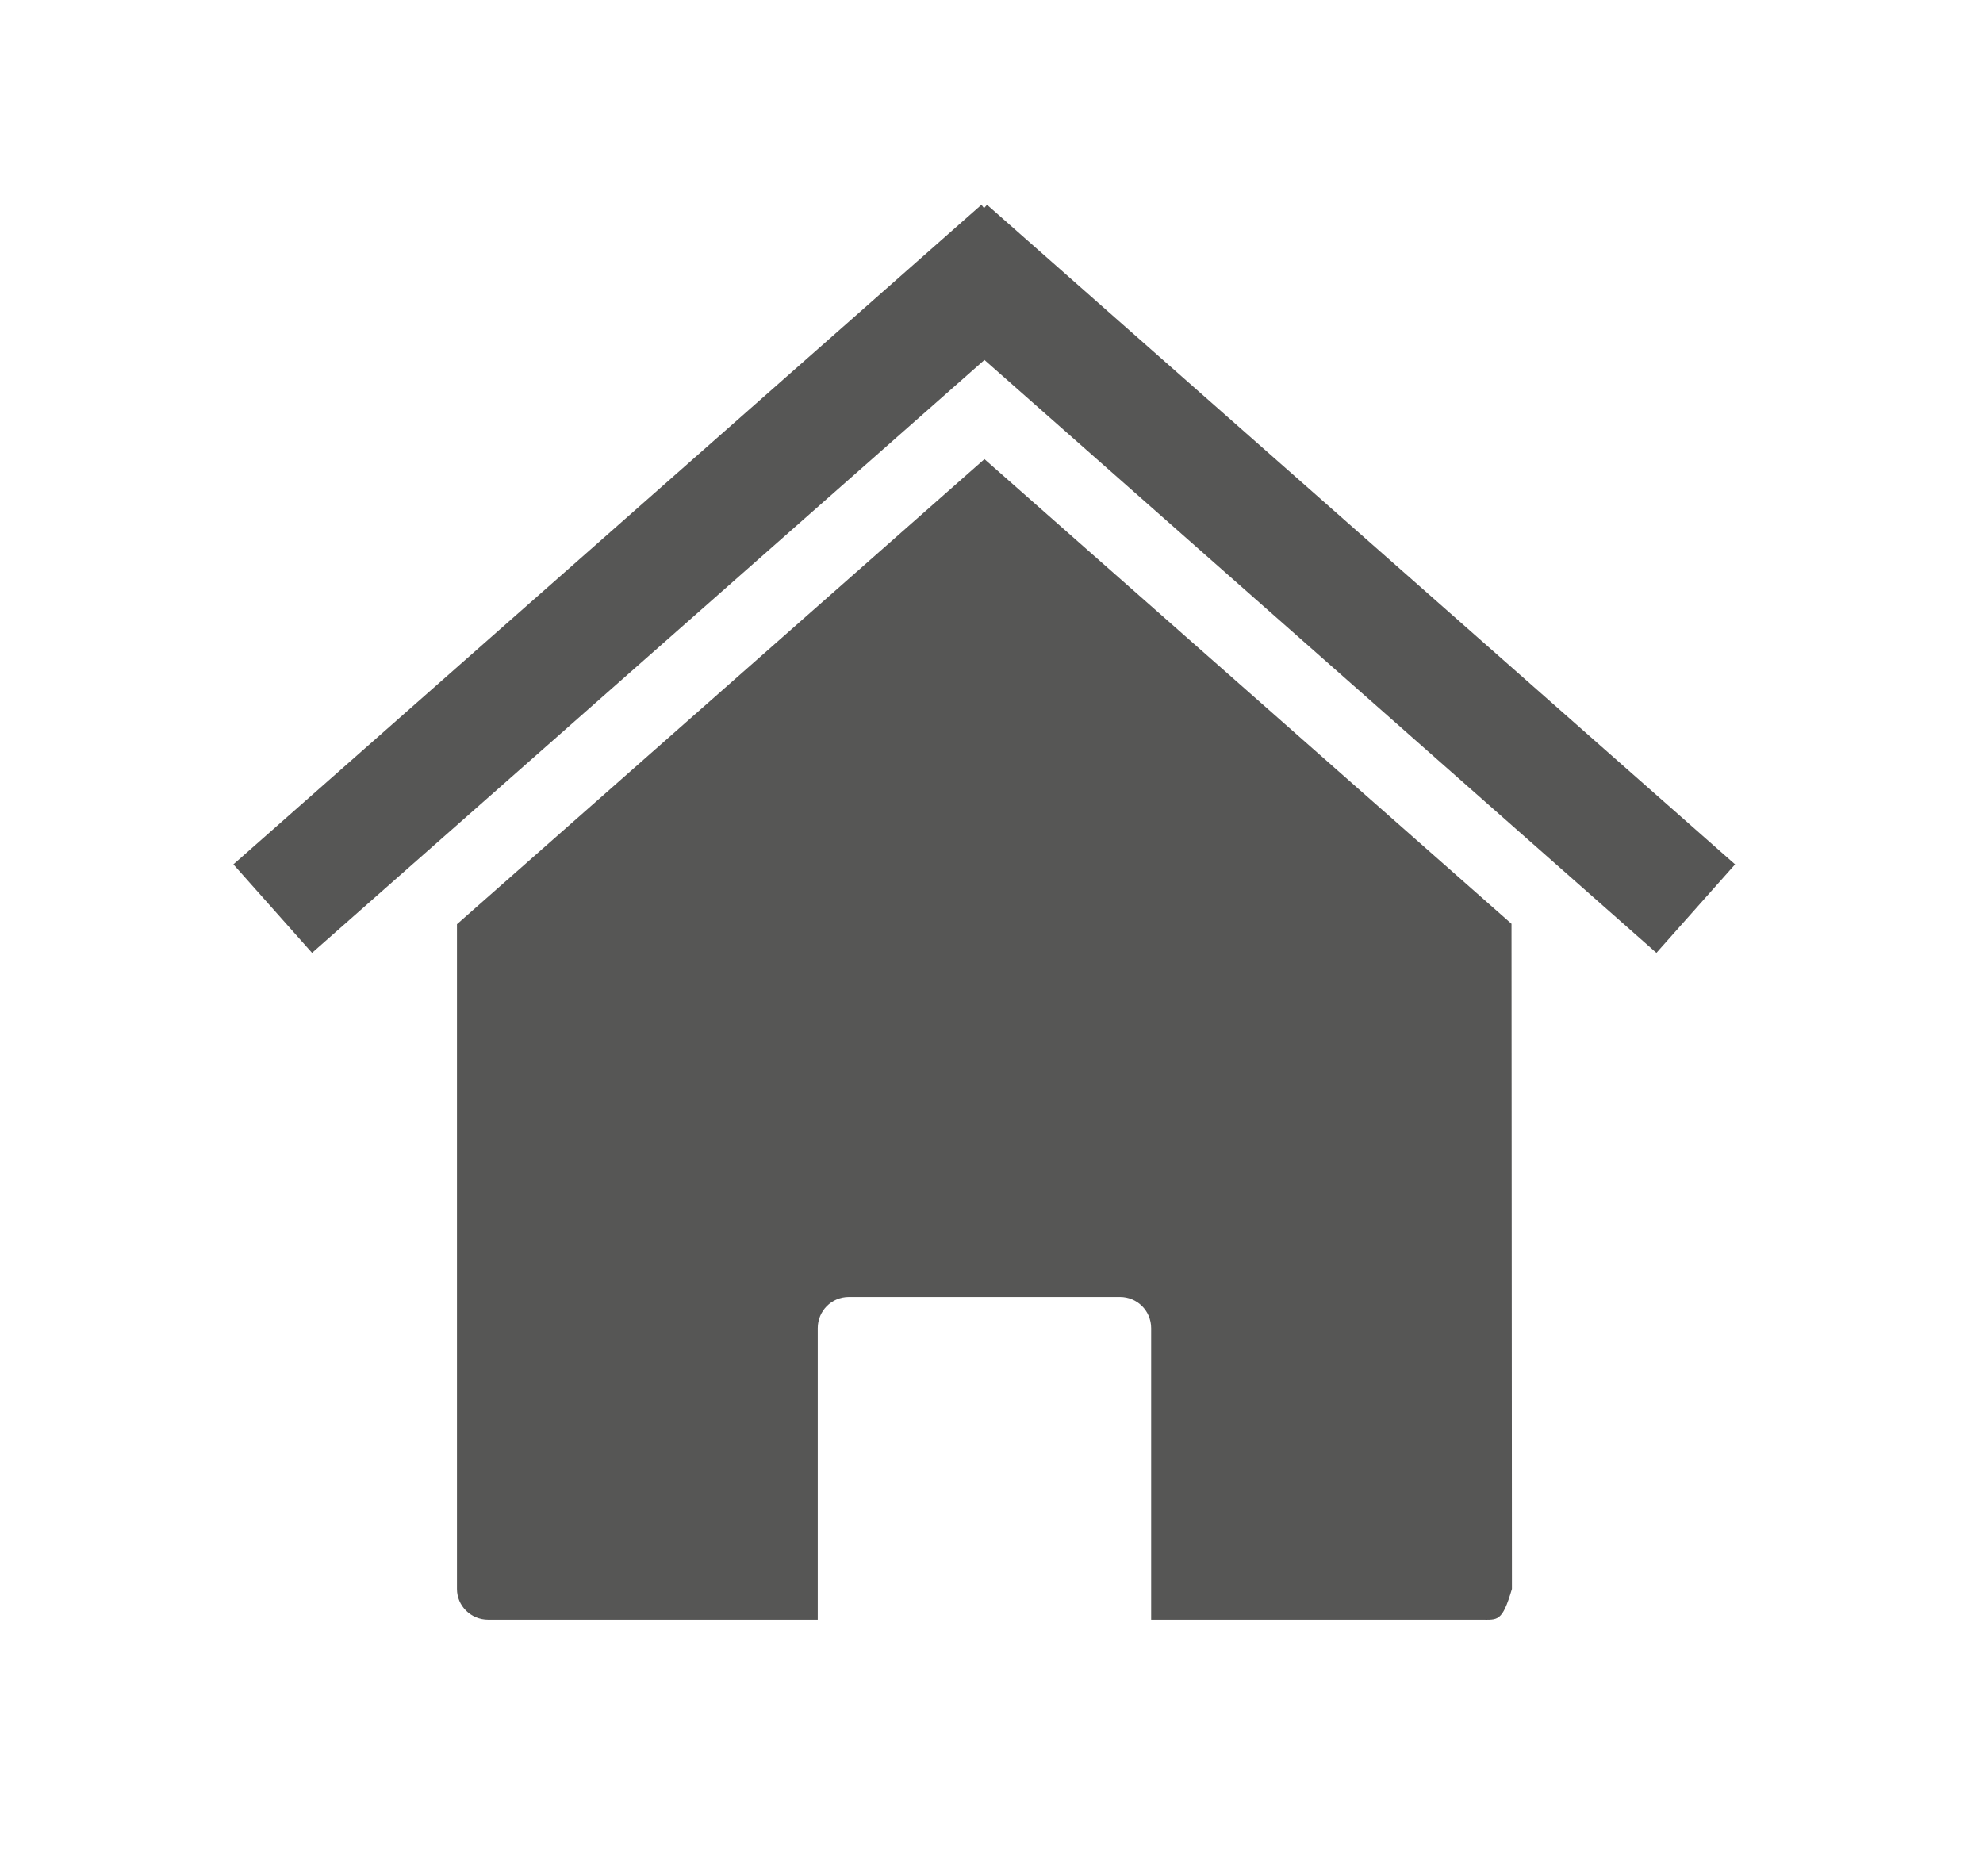
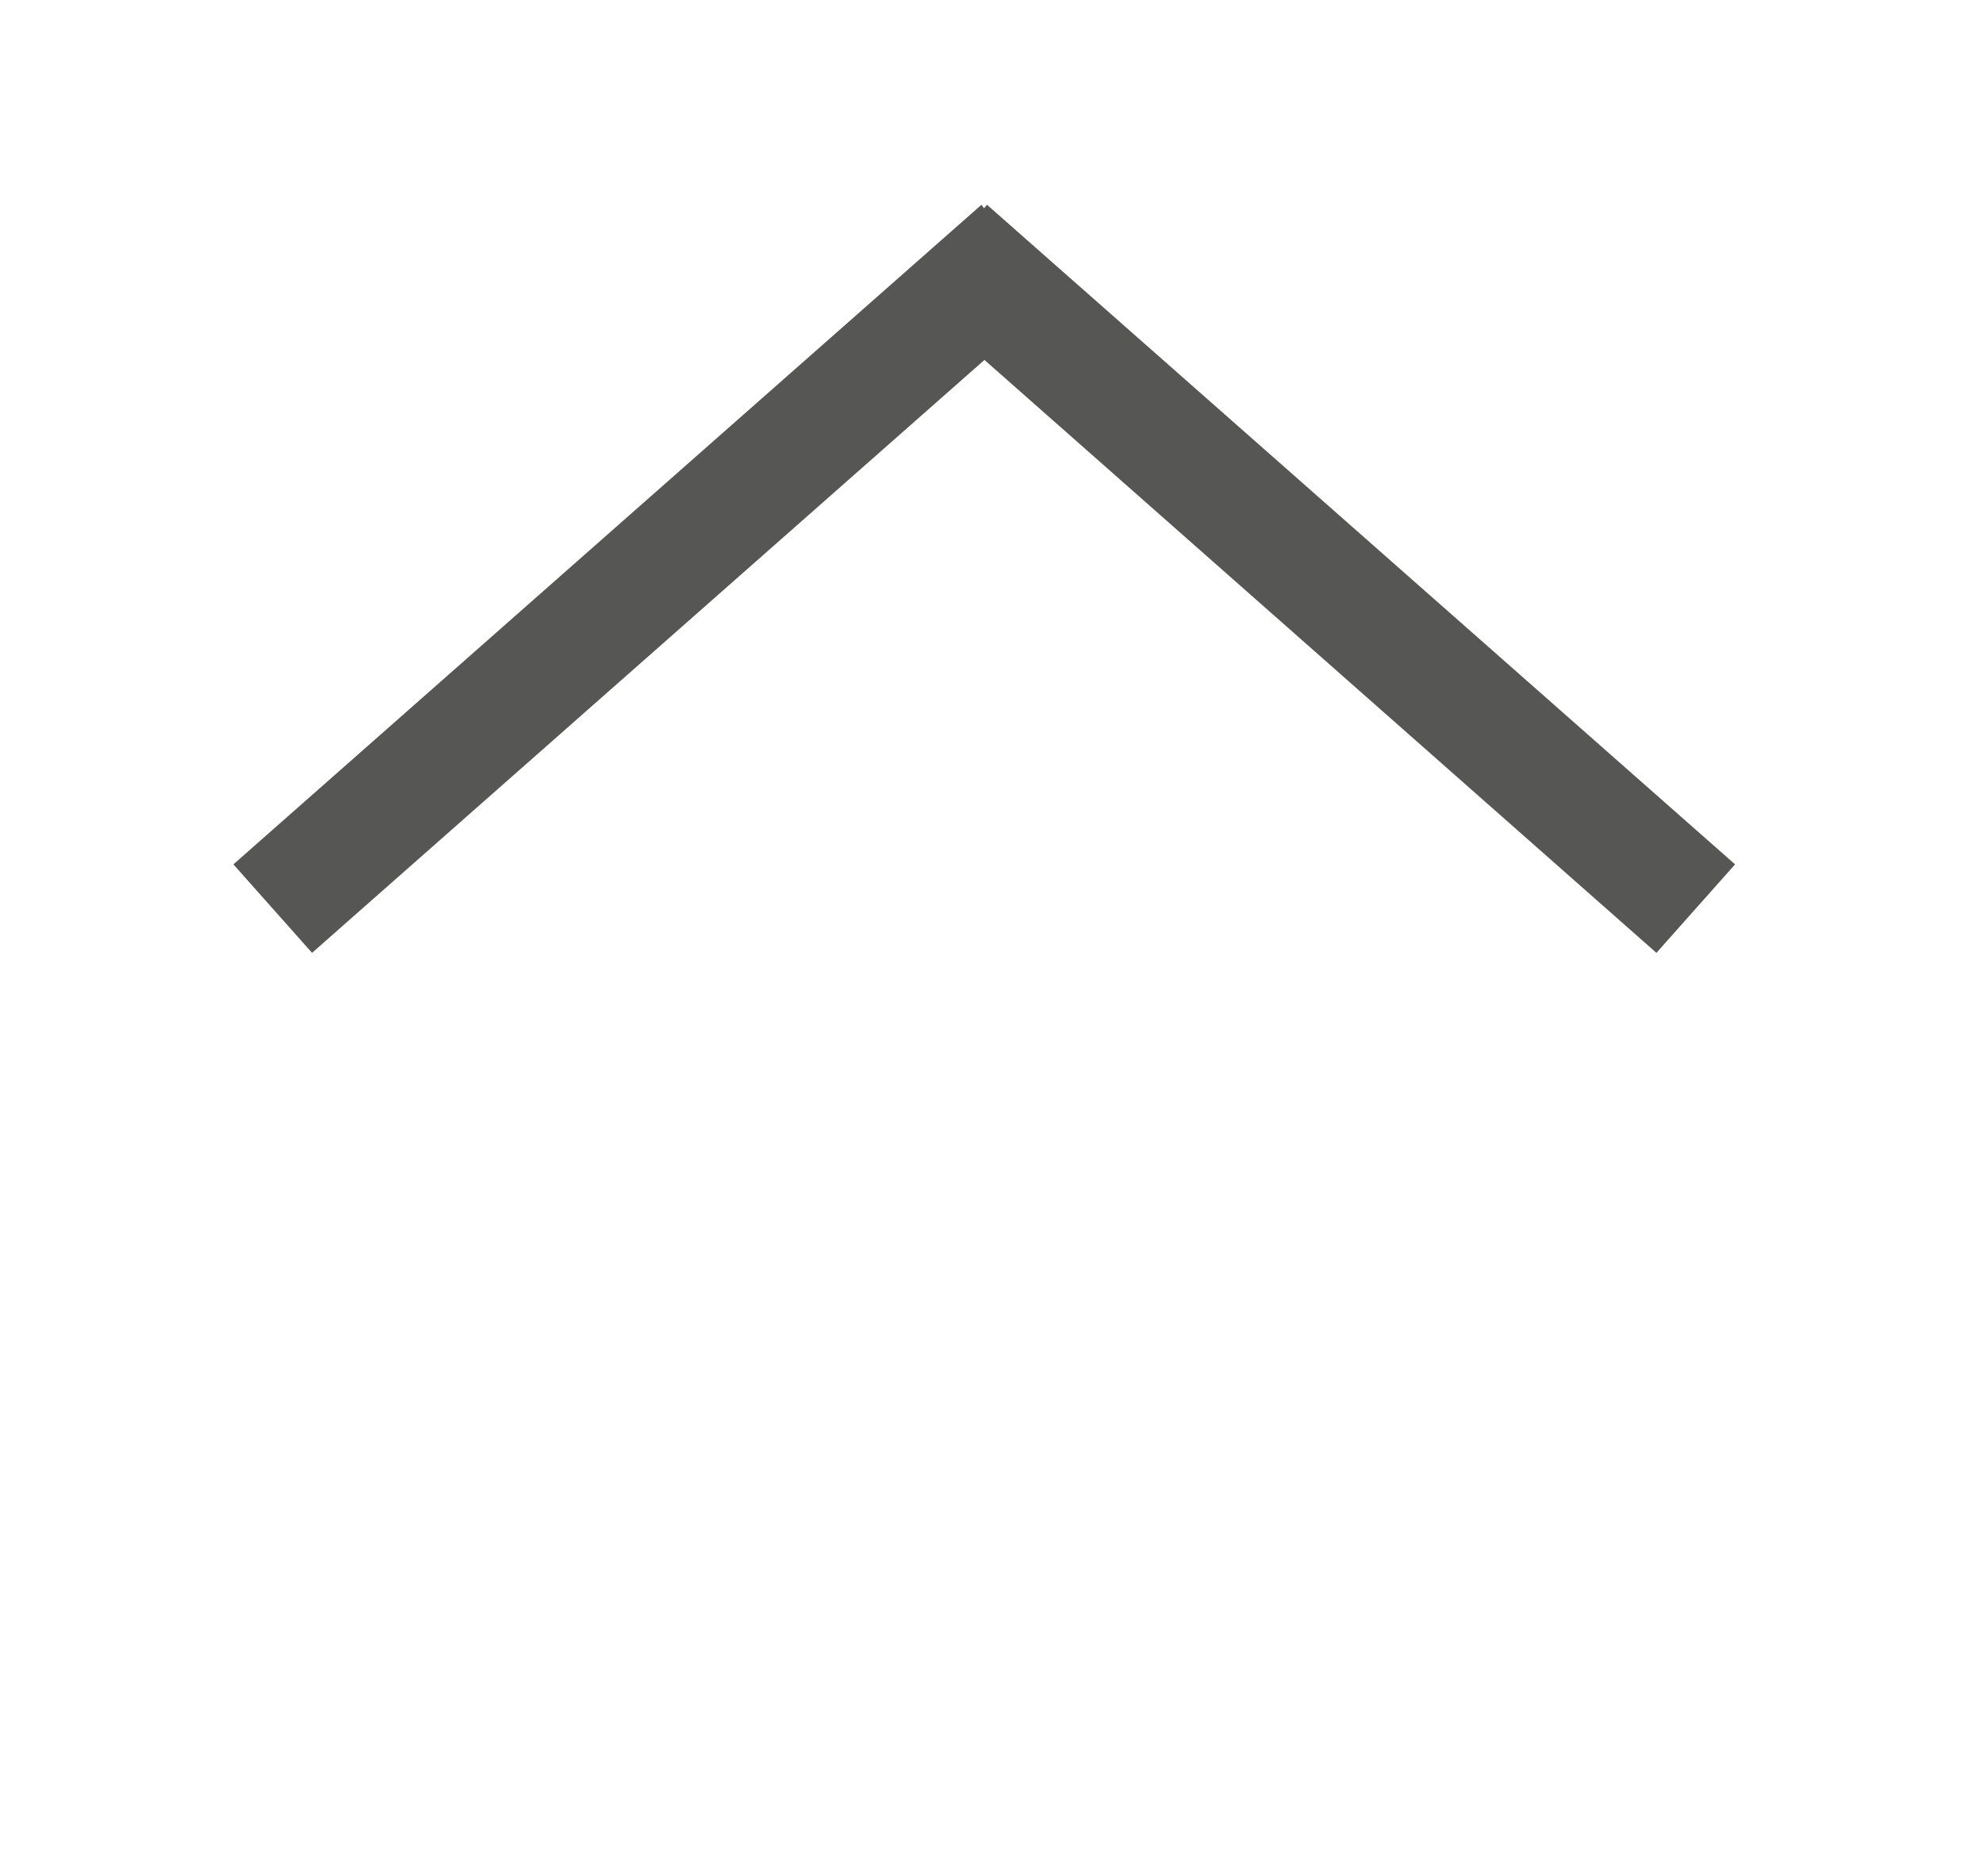
<svg xmlns="http://www.w3.org/2000/svg" version="1.1" id="Ebene_1" x="0px" y="0px" viewBox="0 0 463.9 438.9" style="enable-background:new 0 0 463.9 438.9;" xml:space="preserve">
  <style type="text/css">
	.st0{fill:#565655;}
</style>
  <g>
-     <path class="st0" d="M353.6,216.1L230.3,107.4L106.9,216.2v155.5c0,4,3.3,7.2,7.3,7.2h77.1v-68.2c0-4,3.2-7.3,7.3-7.3h63.4   c4,0,7.3,3.2,7.3,7.3v68.2h77.1c4,0,5,0.6,7.3-7.2L353.6,216.1L353.6,216.1z" />
    <path class="st0" d="M229.6,47.9l-175,154.3L73,222.9L230.3,84.2l157.2,138.7l18.4-20.7l-175-154.3l-0.7,0.8L229.6,47.9L229.6,47.9   z" />
  </g>
</svg>